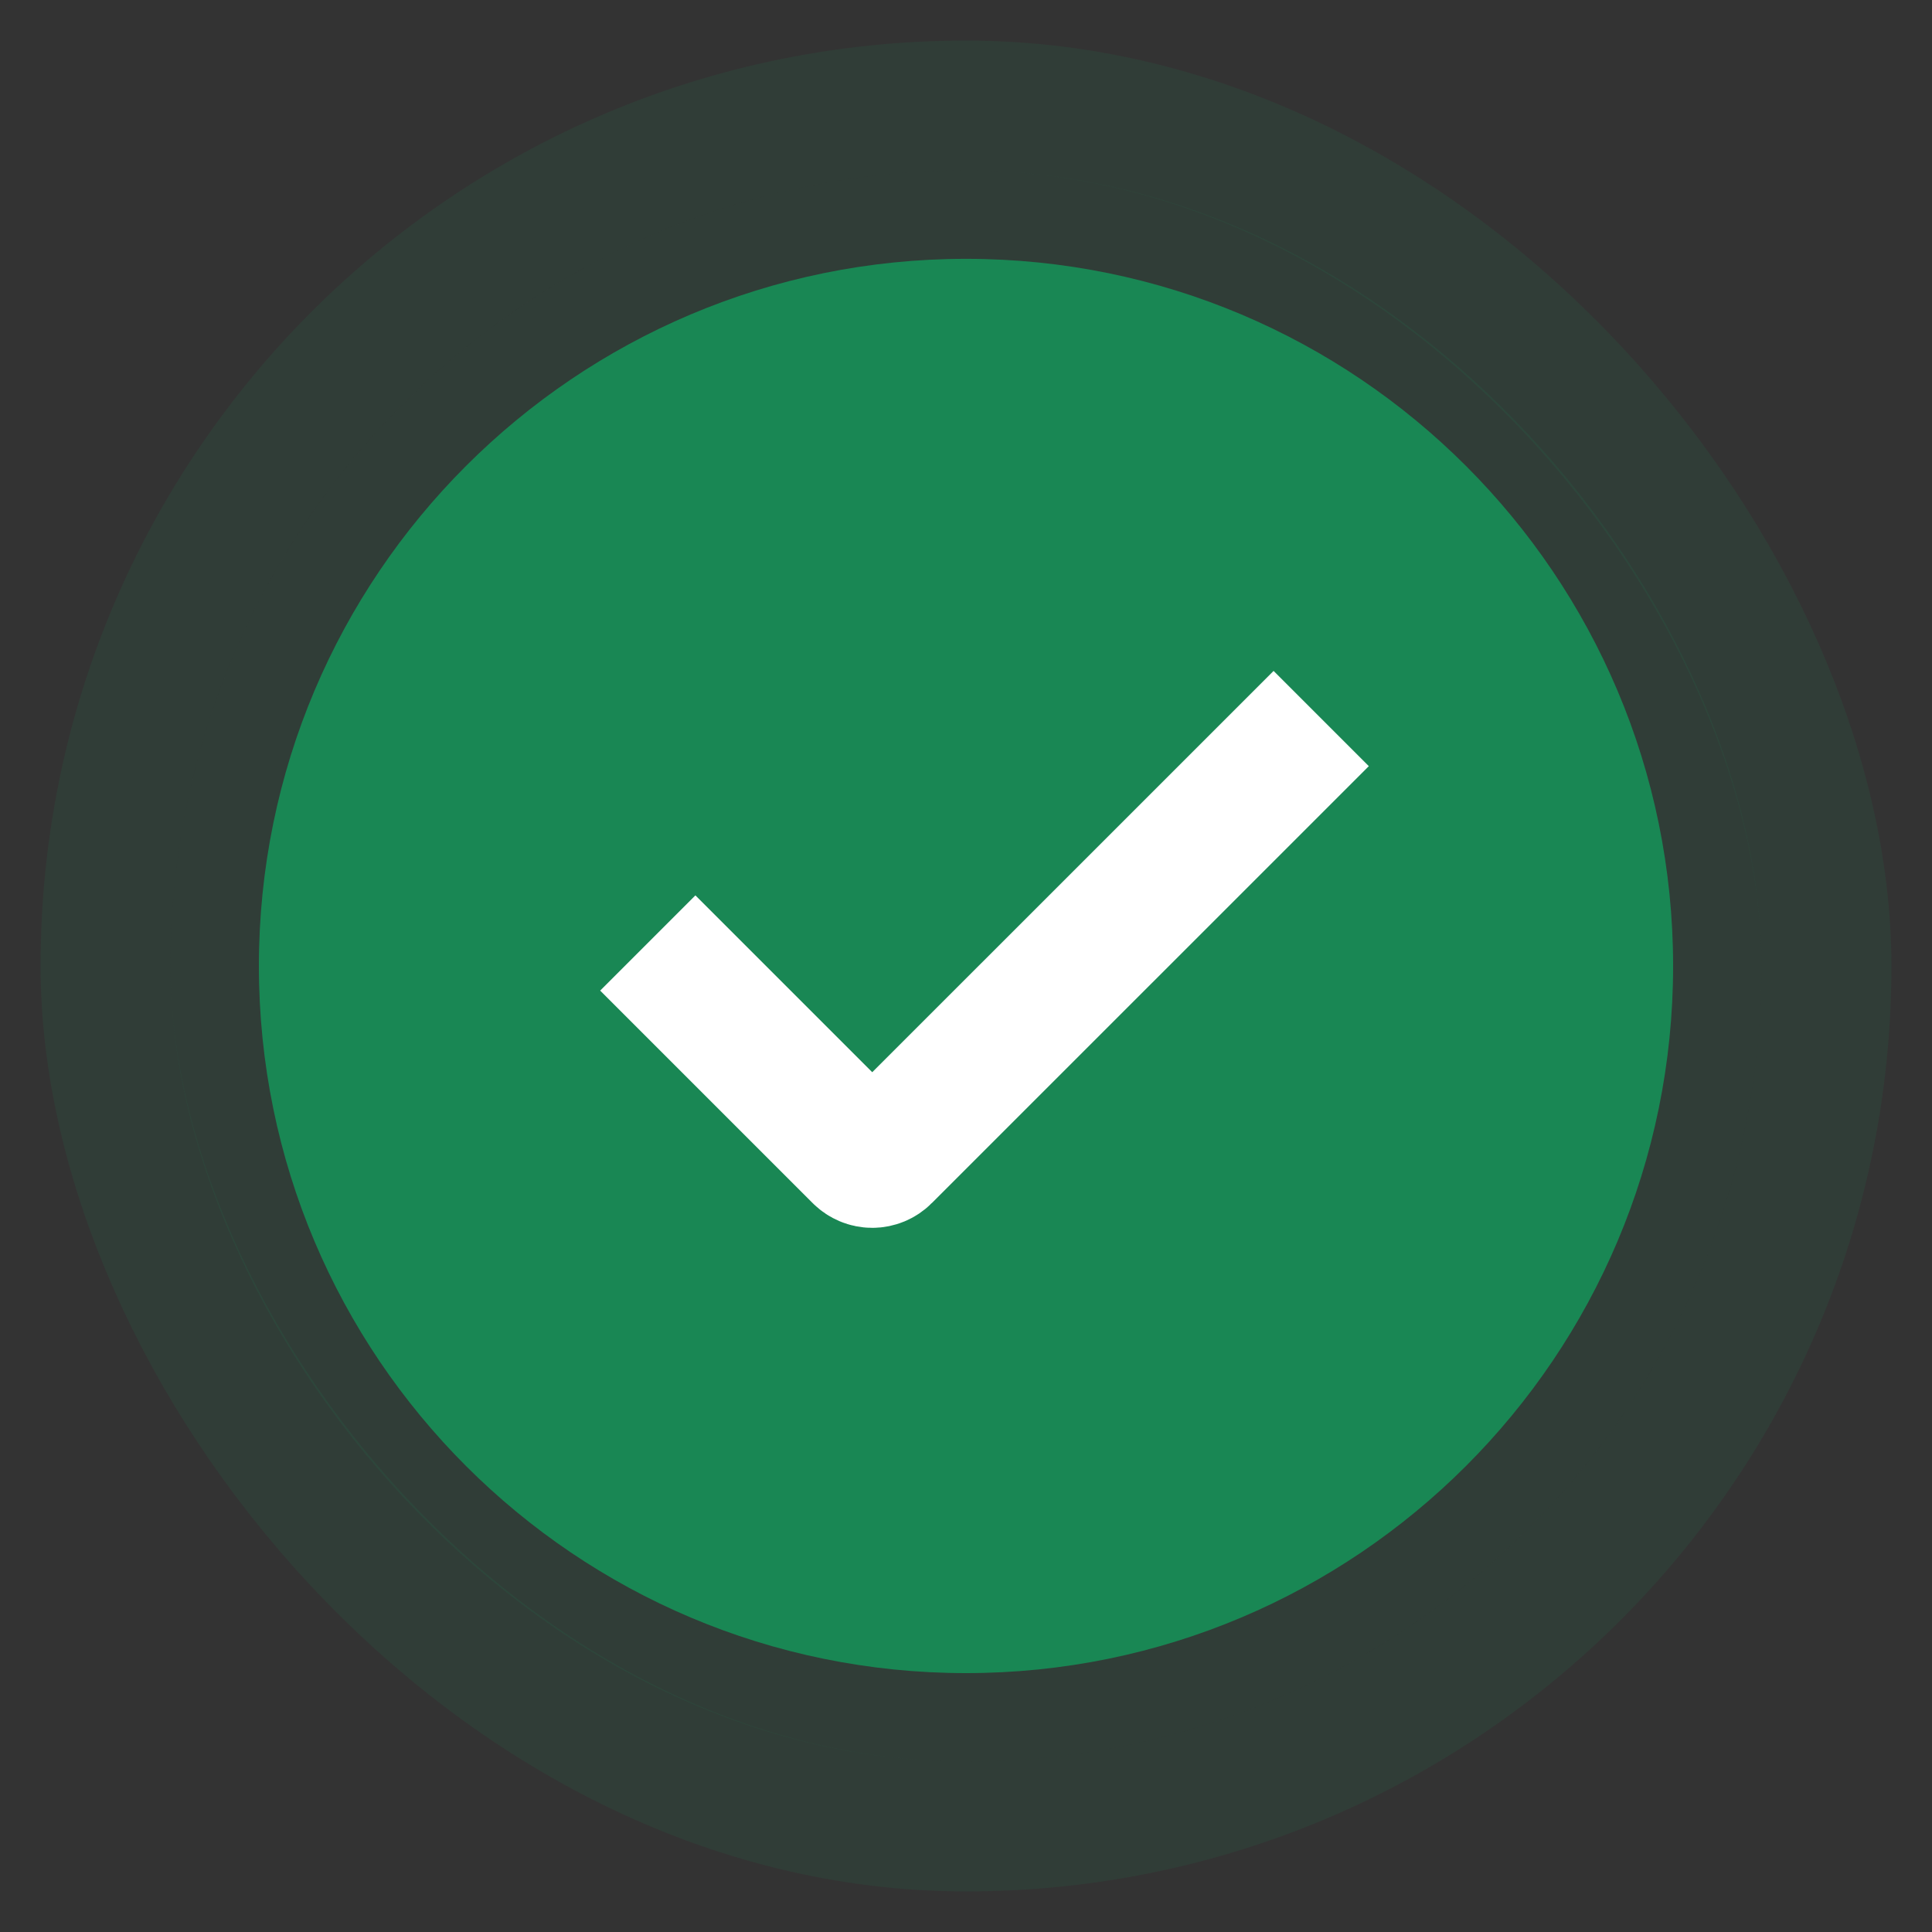
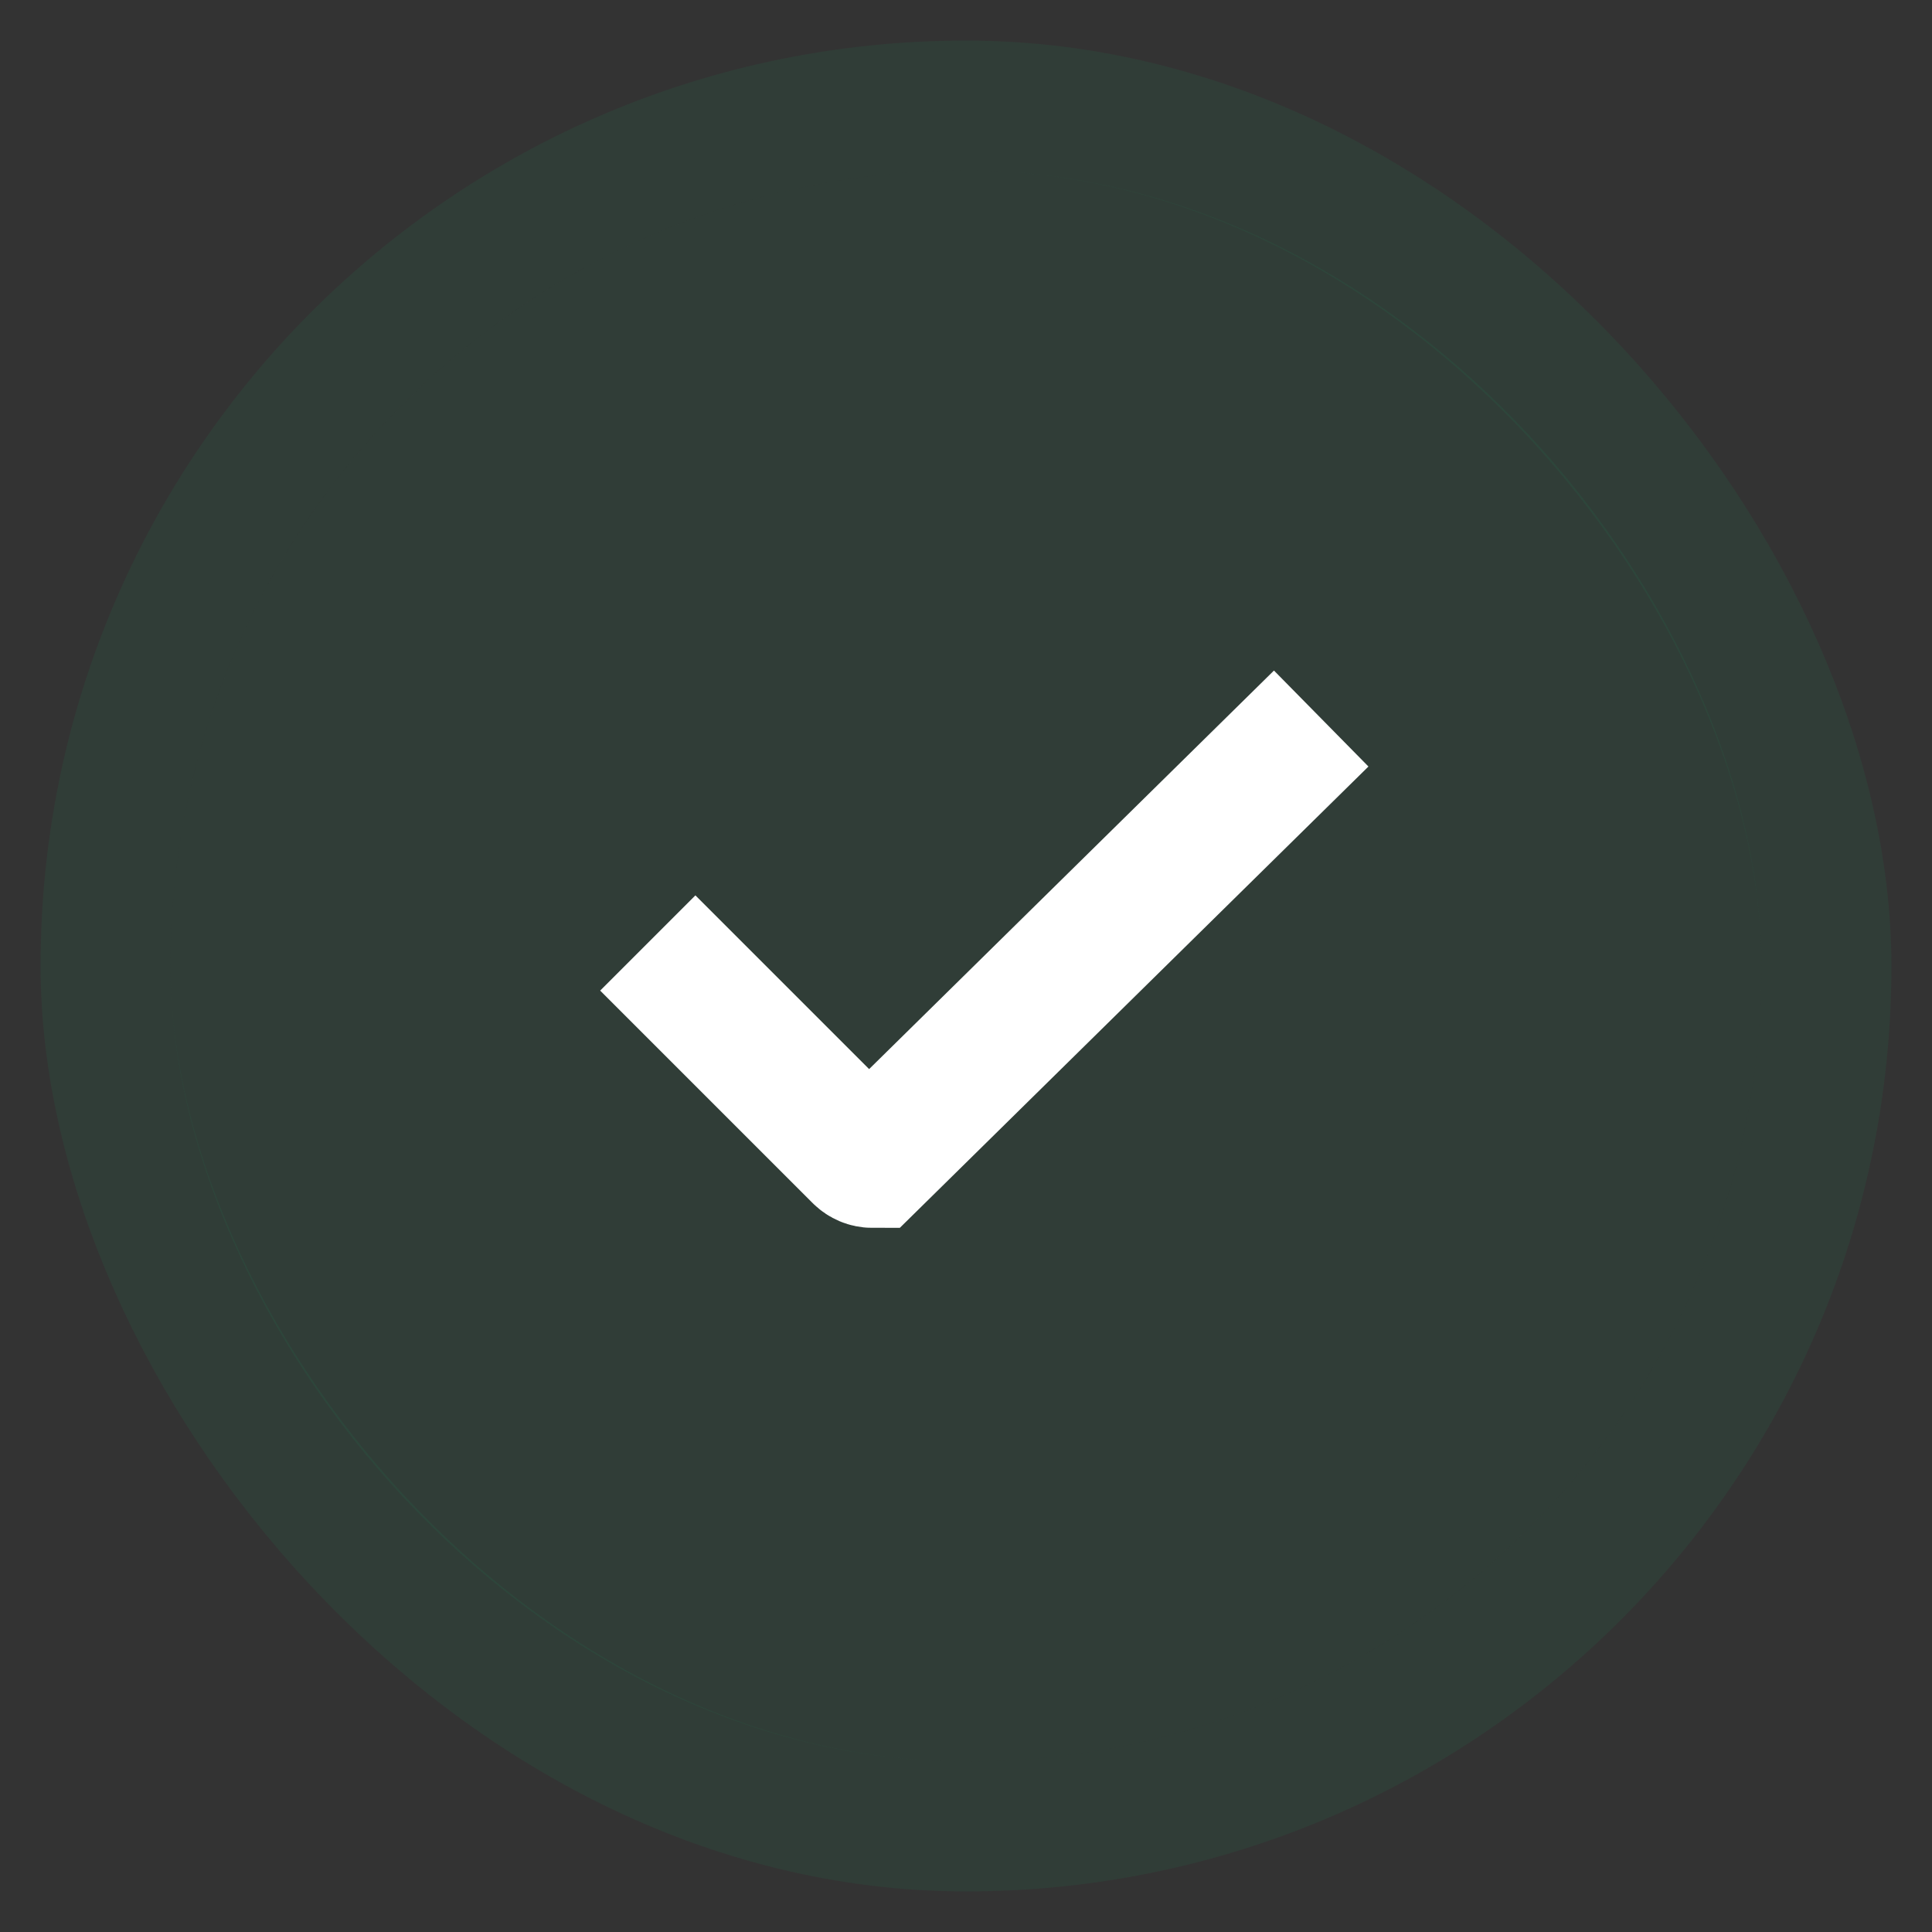
<svg xmlns="http://www.w3.org/2000/svg" width="34" height="34" viewBox="0 0 34 34" fill="none">
  <rect x="0" y="0" width="34" height="34" fill="#333333" stroke="none" />
  <rect x="3" y="3" width="28" height="28" rx="14" fill="#198754" fill-opacity="0.12" />
  <rect x="1.857" y="1.857" width="30.286" height="30.286" rx="15.143" stroke="#198754" stroke-opacity="0.12" stroke-width="2.286" />
-   <path d="M17 29.444C23.873 29.444 29.444 23.872 29.444 17C29.444 10.127 23.873 4.555 17 4.555C10.127 4.555 4.556 10.127 4.556 17C4.556 23.872 10.127 29.444 17 29.444Z" fill="#198754" />
-   <path d="M11.4 16.595L15.141 20.336C15.196 20.391 15.272 20.423 15.35 20.423C15.429 20.423 15.504 20.391 15.559 20.336L23.251 12.645" stroke="white" stroke-width="2.37" />
+   <path d="M11.4 16.595L15.141 20.336C15.196 20.391 15.272 20.423 15.35 20.423L23.251 12.645" stroke="white" stroke-width="2.37" />
</svg>